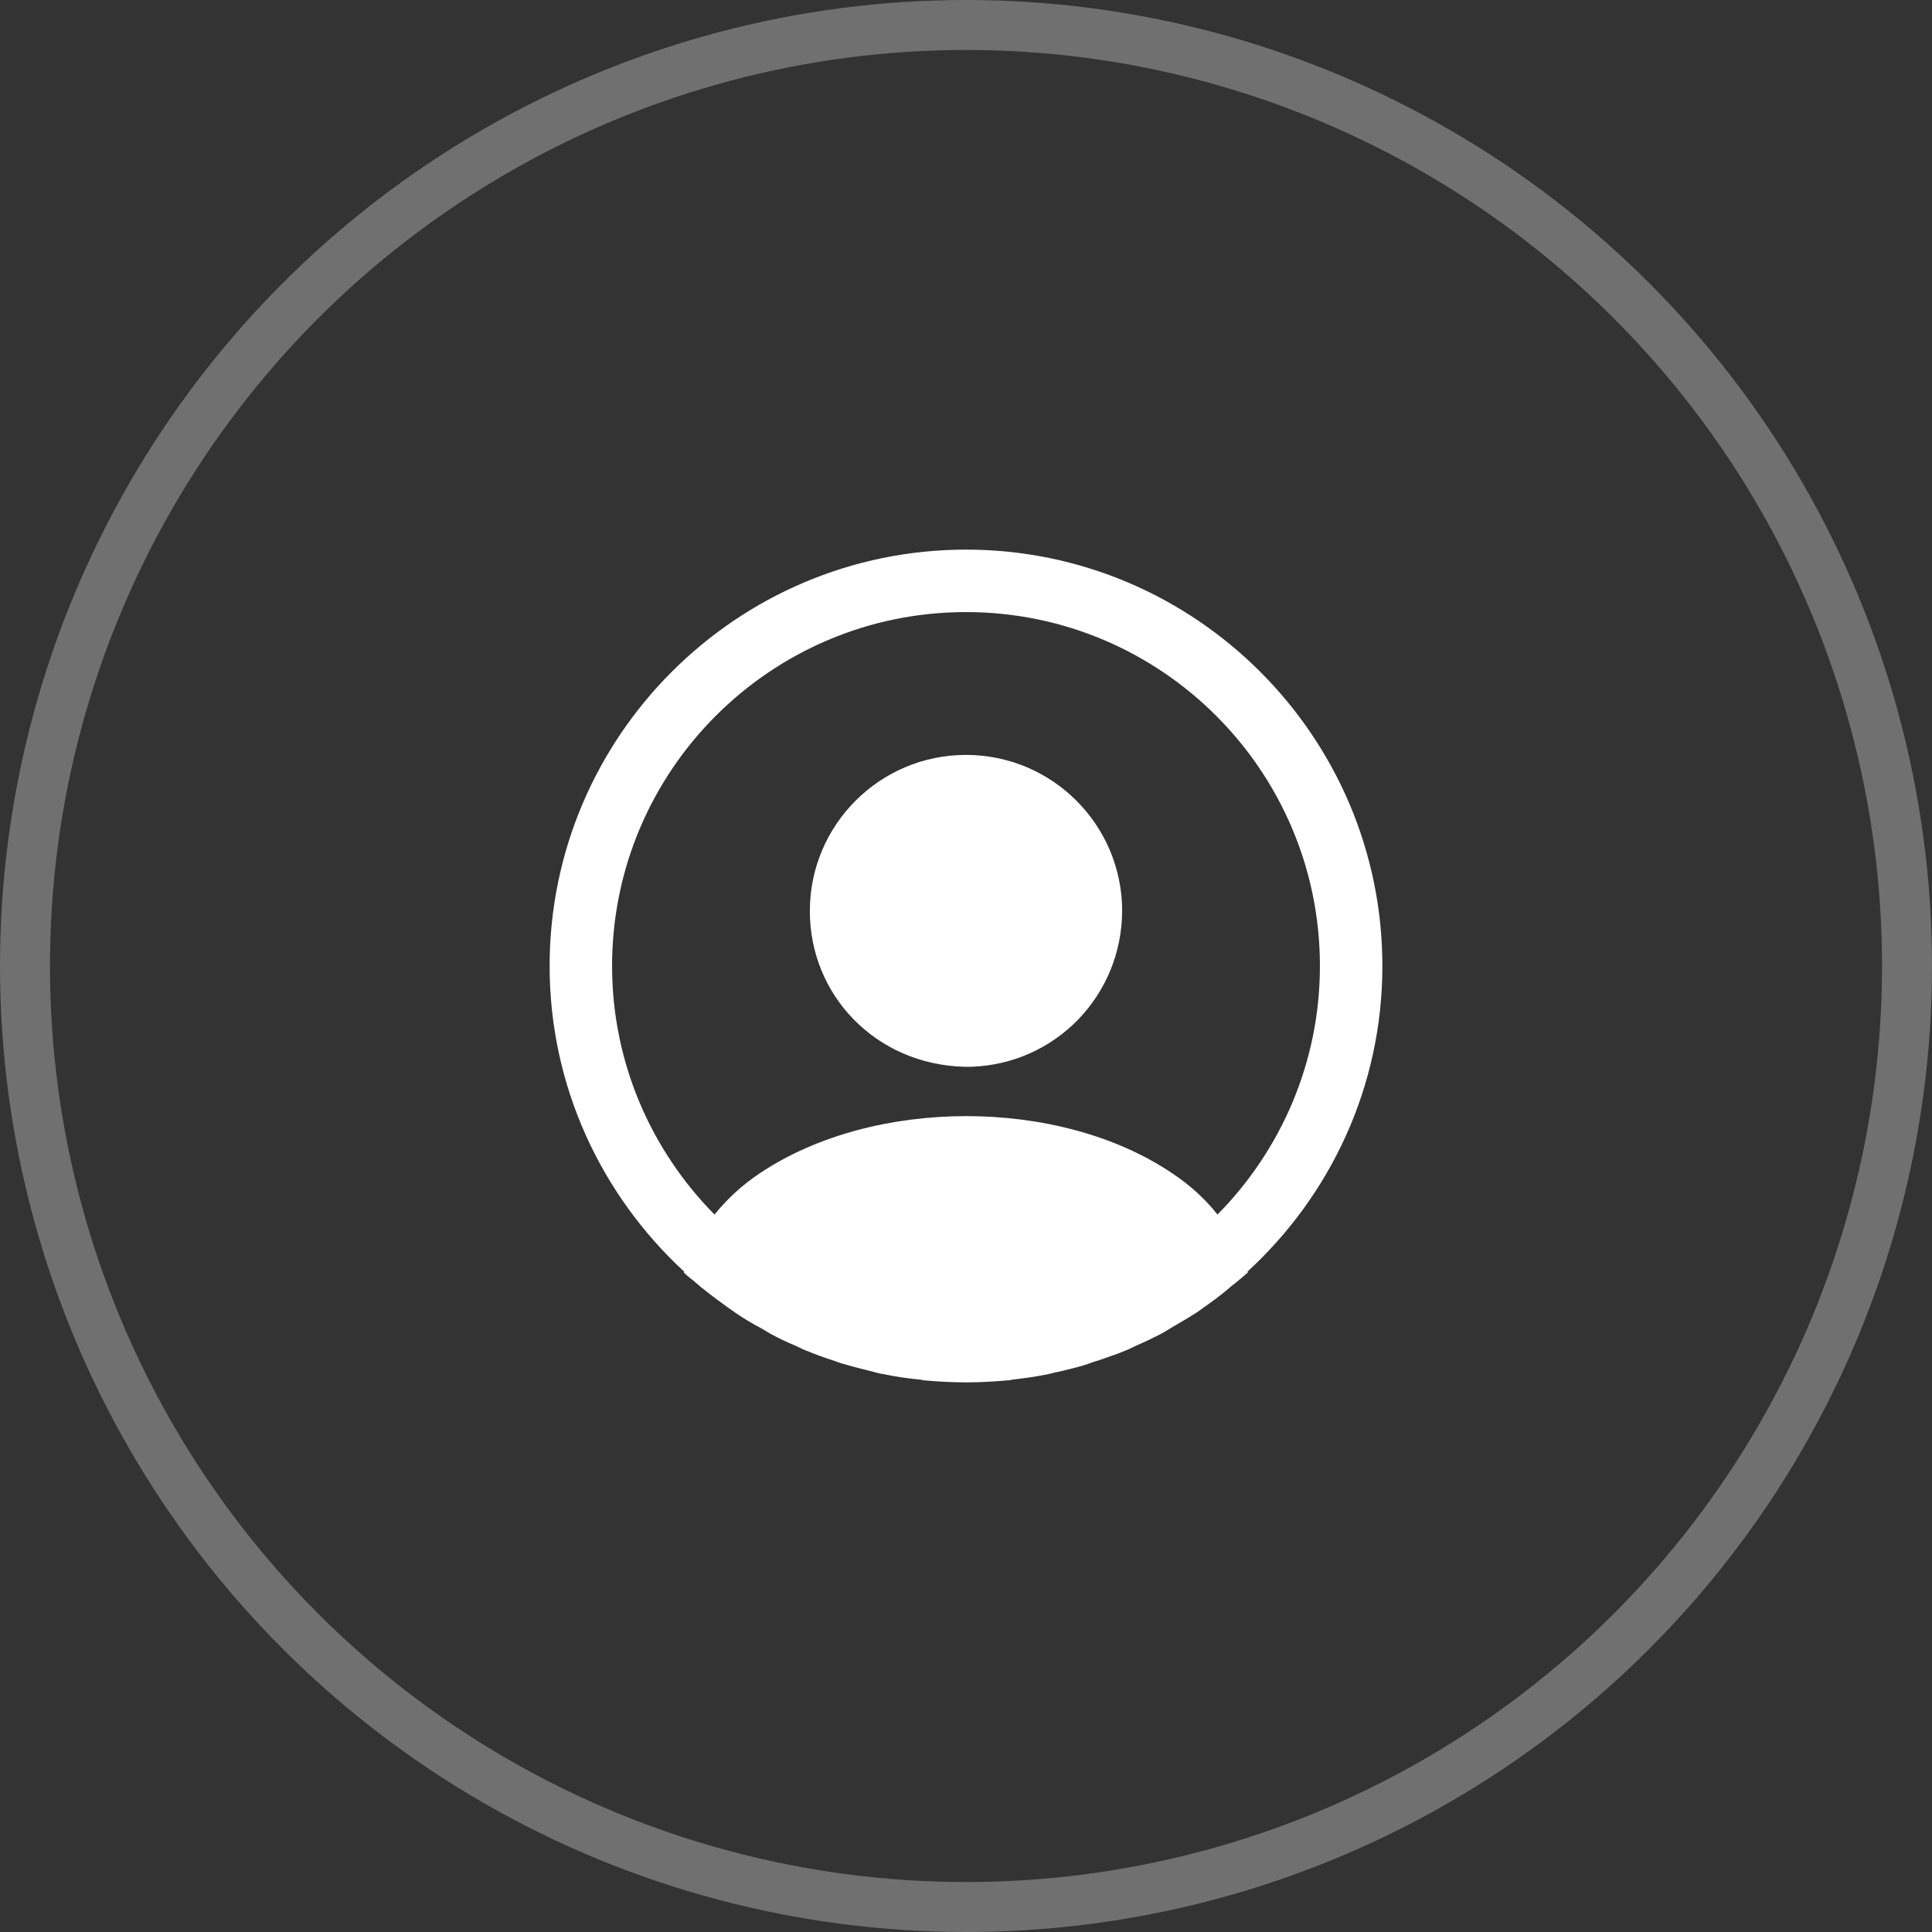
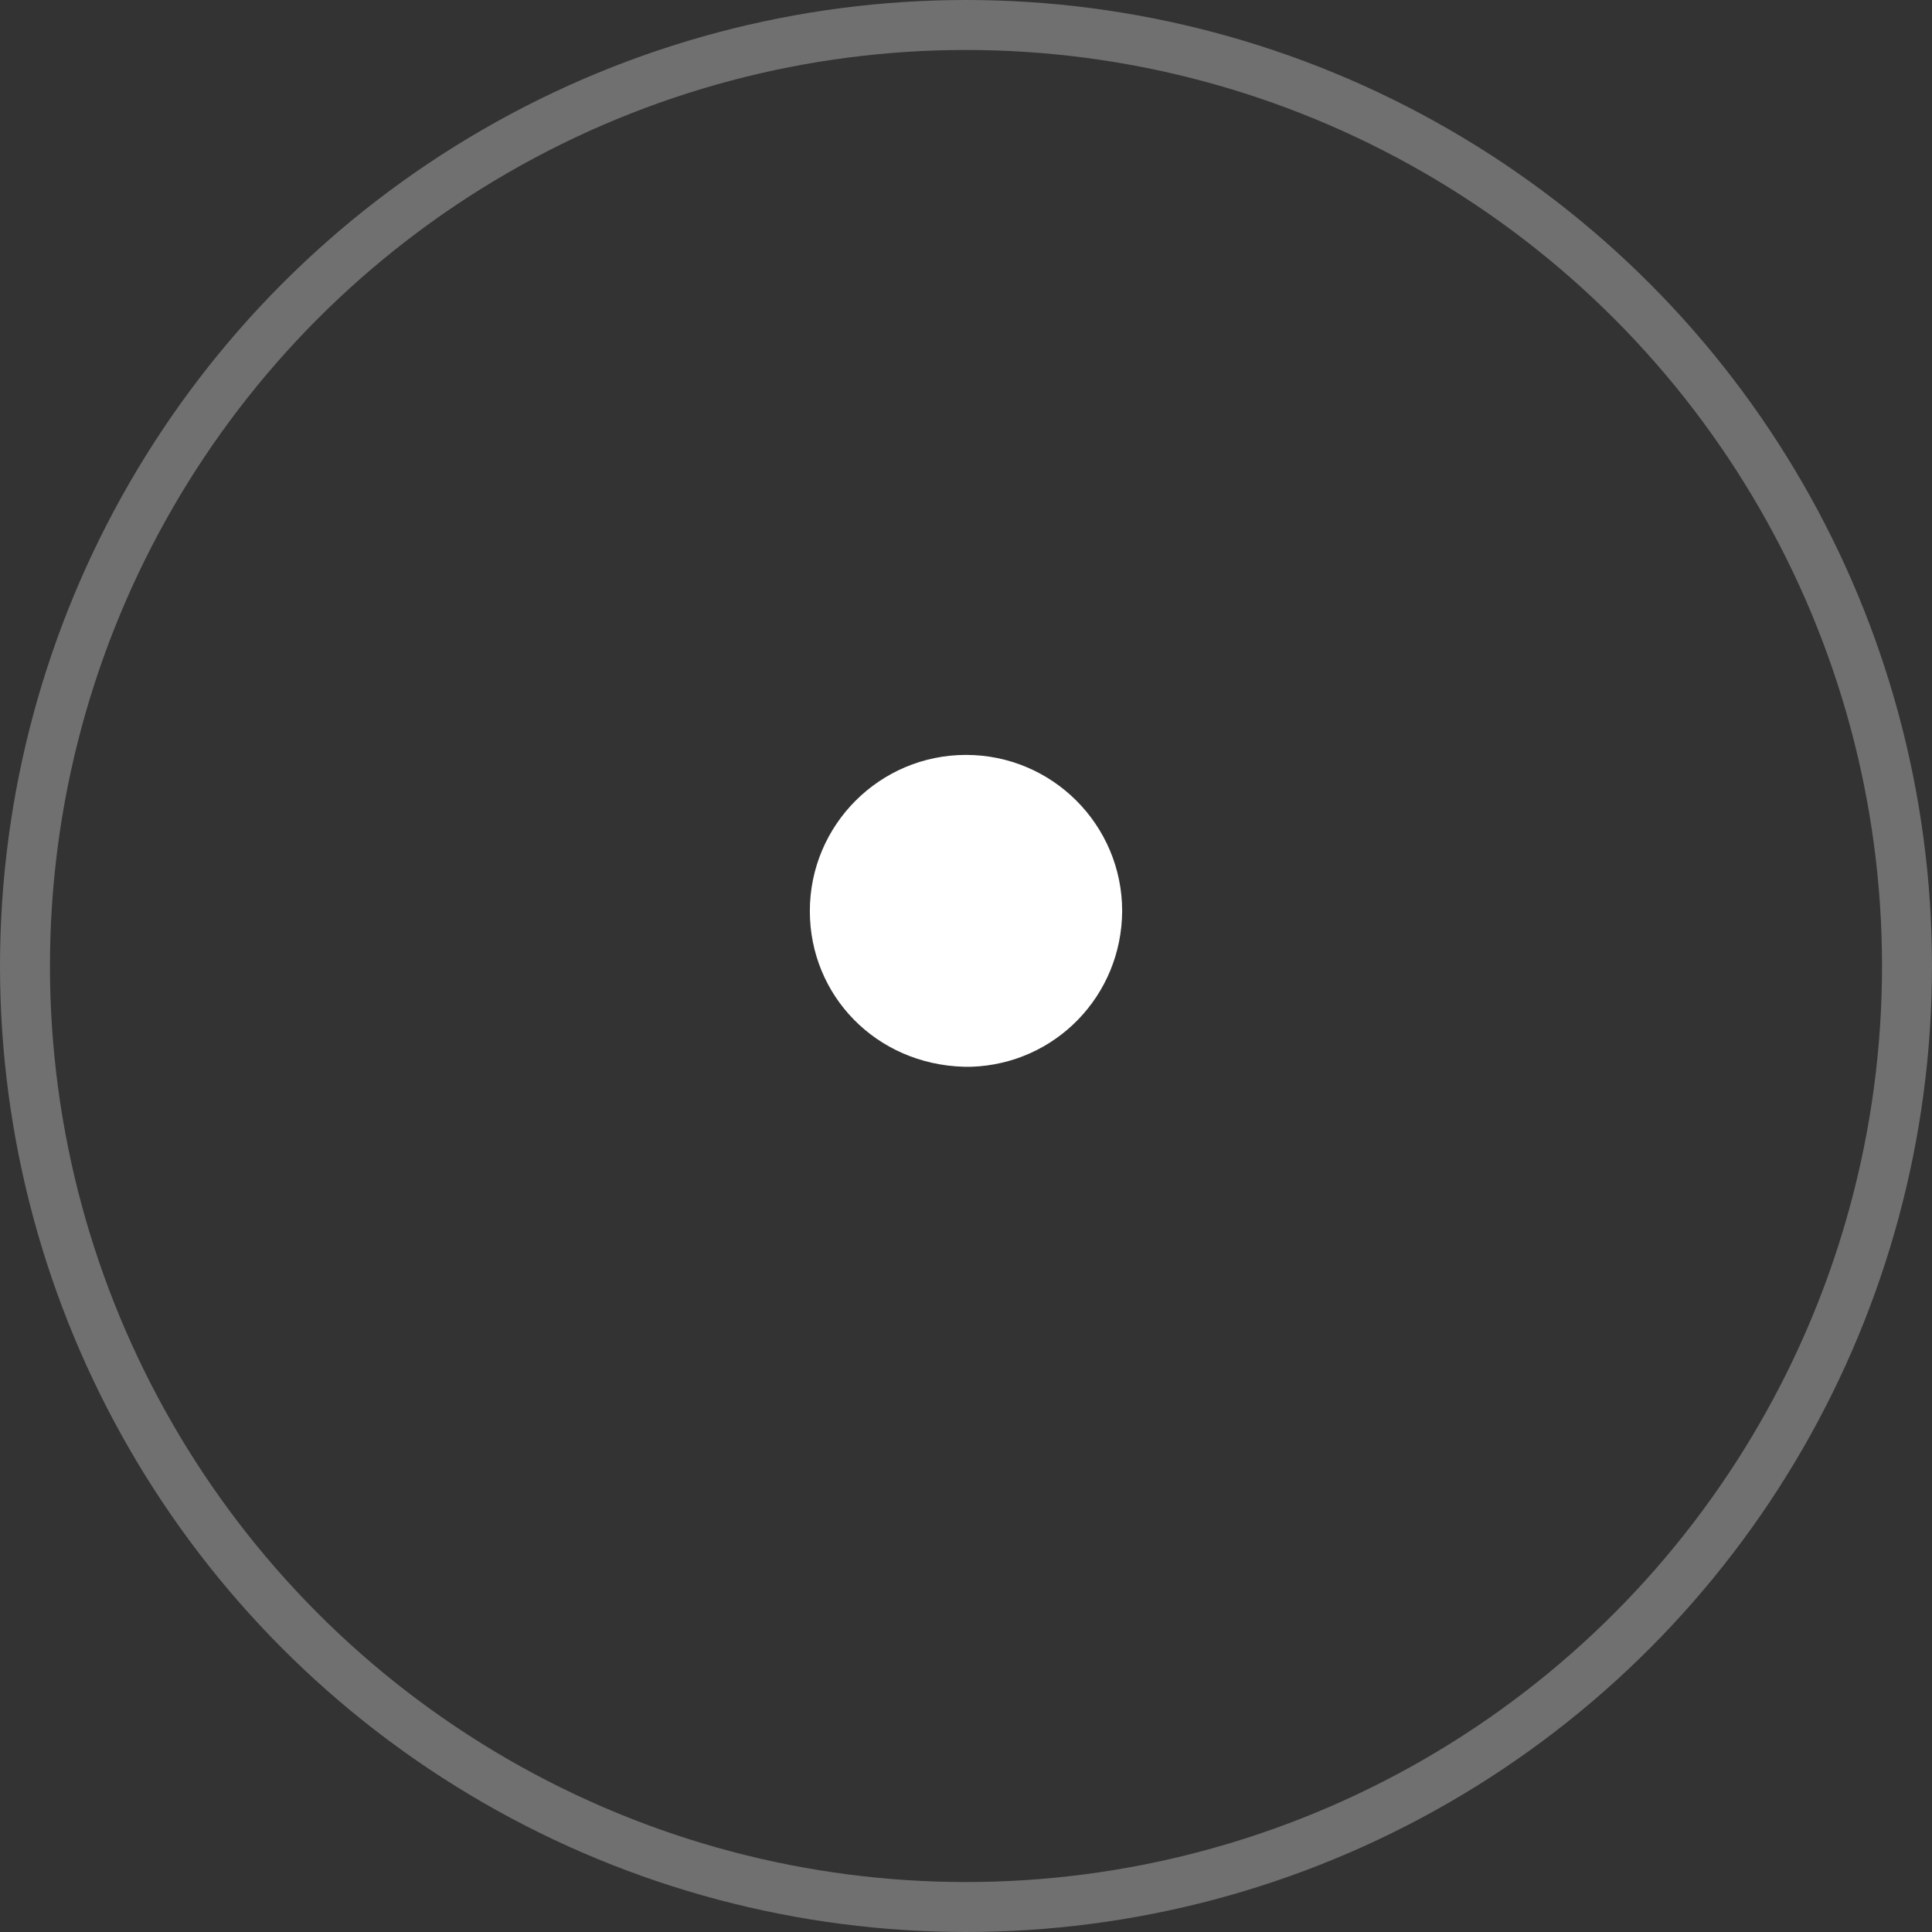
<svg xmlns="http://www.w3.org/2000/svg" width="58" height="58" viewBox="0 0 58 58" fill="none">
  <rect x="0" y="0" width="58" height="58" fill="#333333" stroke="none" />
  <circle cx="29" cy="29" r="28.25" stroke="white" stroke-opacity="0.3" stroke-width="1.5" />
-   <path d="M41.5 29C41.5 22.113 35.888 16.5 29 16.5C22.113 16.5 16.5 22.113 16.5 29C16.5 32.625 18.062 35.888 20.538 38.175C20.538 38.188 20.538 38.188 20.525 38.2C20.65 38.325 20.8 38.425 20.925 38.538C21 38.6 21.062 38.663 21.137 38.712C21.363 38.9 21.613 39.075 21.85 39.25C21.938 39.312 22.012 39.362 22.1 39.425C22.337 39.587 22.587 39.737 22.85 39.875C22.938 39.925 23.038 39.987 23.125 40.038C23.375 40.175 23.637 40.3 23.913 40.413C24.012 40.462 24.113 40.513 24.212 40.55C24.488 40.663 24.762 40.763 25.038 40.85C25.137 40.888 25.238 40.925 25.337 40.95C25.637 41.038 25.938 41.112 26.238 41.188C26.325 41.212 26.413 41.237 26.512 41.25C26.863 41.325 27.212 41.375 27.575 41.413C27.625 41.413 27.675 41.425 27.725 41.438C28.15 41.475 28.575 41.5 29 41.5C29.425 41.5 29.85 41.475 30.262 41.438C30.312 41.438 30.363 41.425 30.413 41.413C30.775 41.375 31.125 41.325 31.475 41.25C31.562 41.237 31.65 41.2 31.75 41.188C32.05 41.112 32.362 41.05 32.65 40.95C32.75 40.913 32.85 40.875 32.95 40.85C33.225 40.75 33.513 40.663 33.775 40.55C33.875 40.513 33.975 40.462 34.075 40.413C34.337 40.3 34.6 40.175 34.862 40.038C34.962 39.987 35.05 39.925 35.138 39.875C35.388 39.725 35.638 39.587 35.888 39.425C35.975 39.375 36.05 39.312 36.138 39.25C36.388 39.075 36.625 38.9 36.85 38.712C36.925 38.65 36.987 38.587 37.062 38.538C37.2 38.425 37.337 38.312 37.462 38.2C37.462 38.188 37.462 38.188 37.45 38.175C39.938 35.888 41.5 32.625 41.5 29ZM35.175 35.212C31.788 32.938 26.238 32.938 22.825 35.212C22.275 35.575 21.825 36 21.45 36.462C19.55 34.538 18.375 31.9 18.375 29C18.375 23.137 23.137 18.375 29 18.375C34.862 18.375 39.625 23.137 39.625 29C39.625 31.9 38.45 34.538 36.55 36.462C36.188 36 35.725 35.575 35.175 35.212Z" fill="white" />
  <path d="M29 22.663C26.413 22.663 24.312 24.763 24.312 27.35C24.312 29.888 26.3 31.95 28.938 32.025C28.975 32.025 29.025 32.025 29.05 32.025C29.075 32.025 29.113 32.025 29.137 32.025C29.15 32.025 29.163 32.025 29.163 32.025C31.688 31.938 33.675 29.888 33.688 27.35C33.688 24.763 31.587 22.663 29 22.663Z" fill="white" />
</svg>